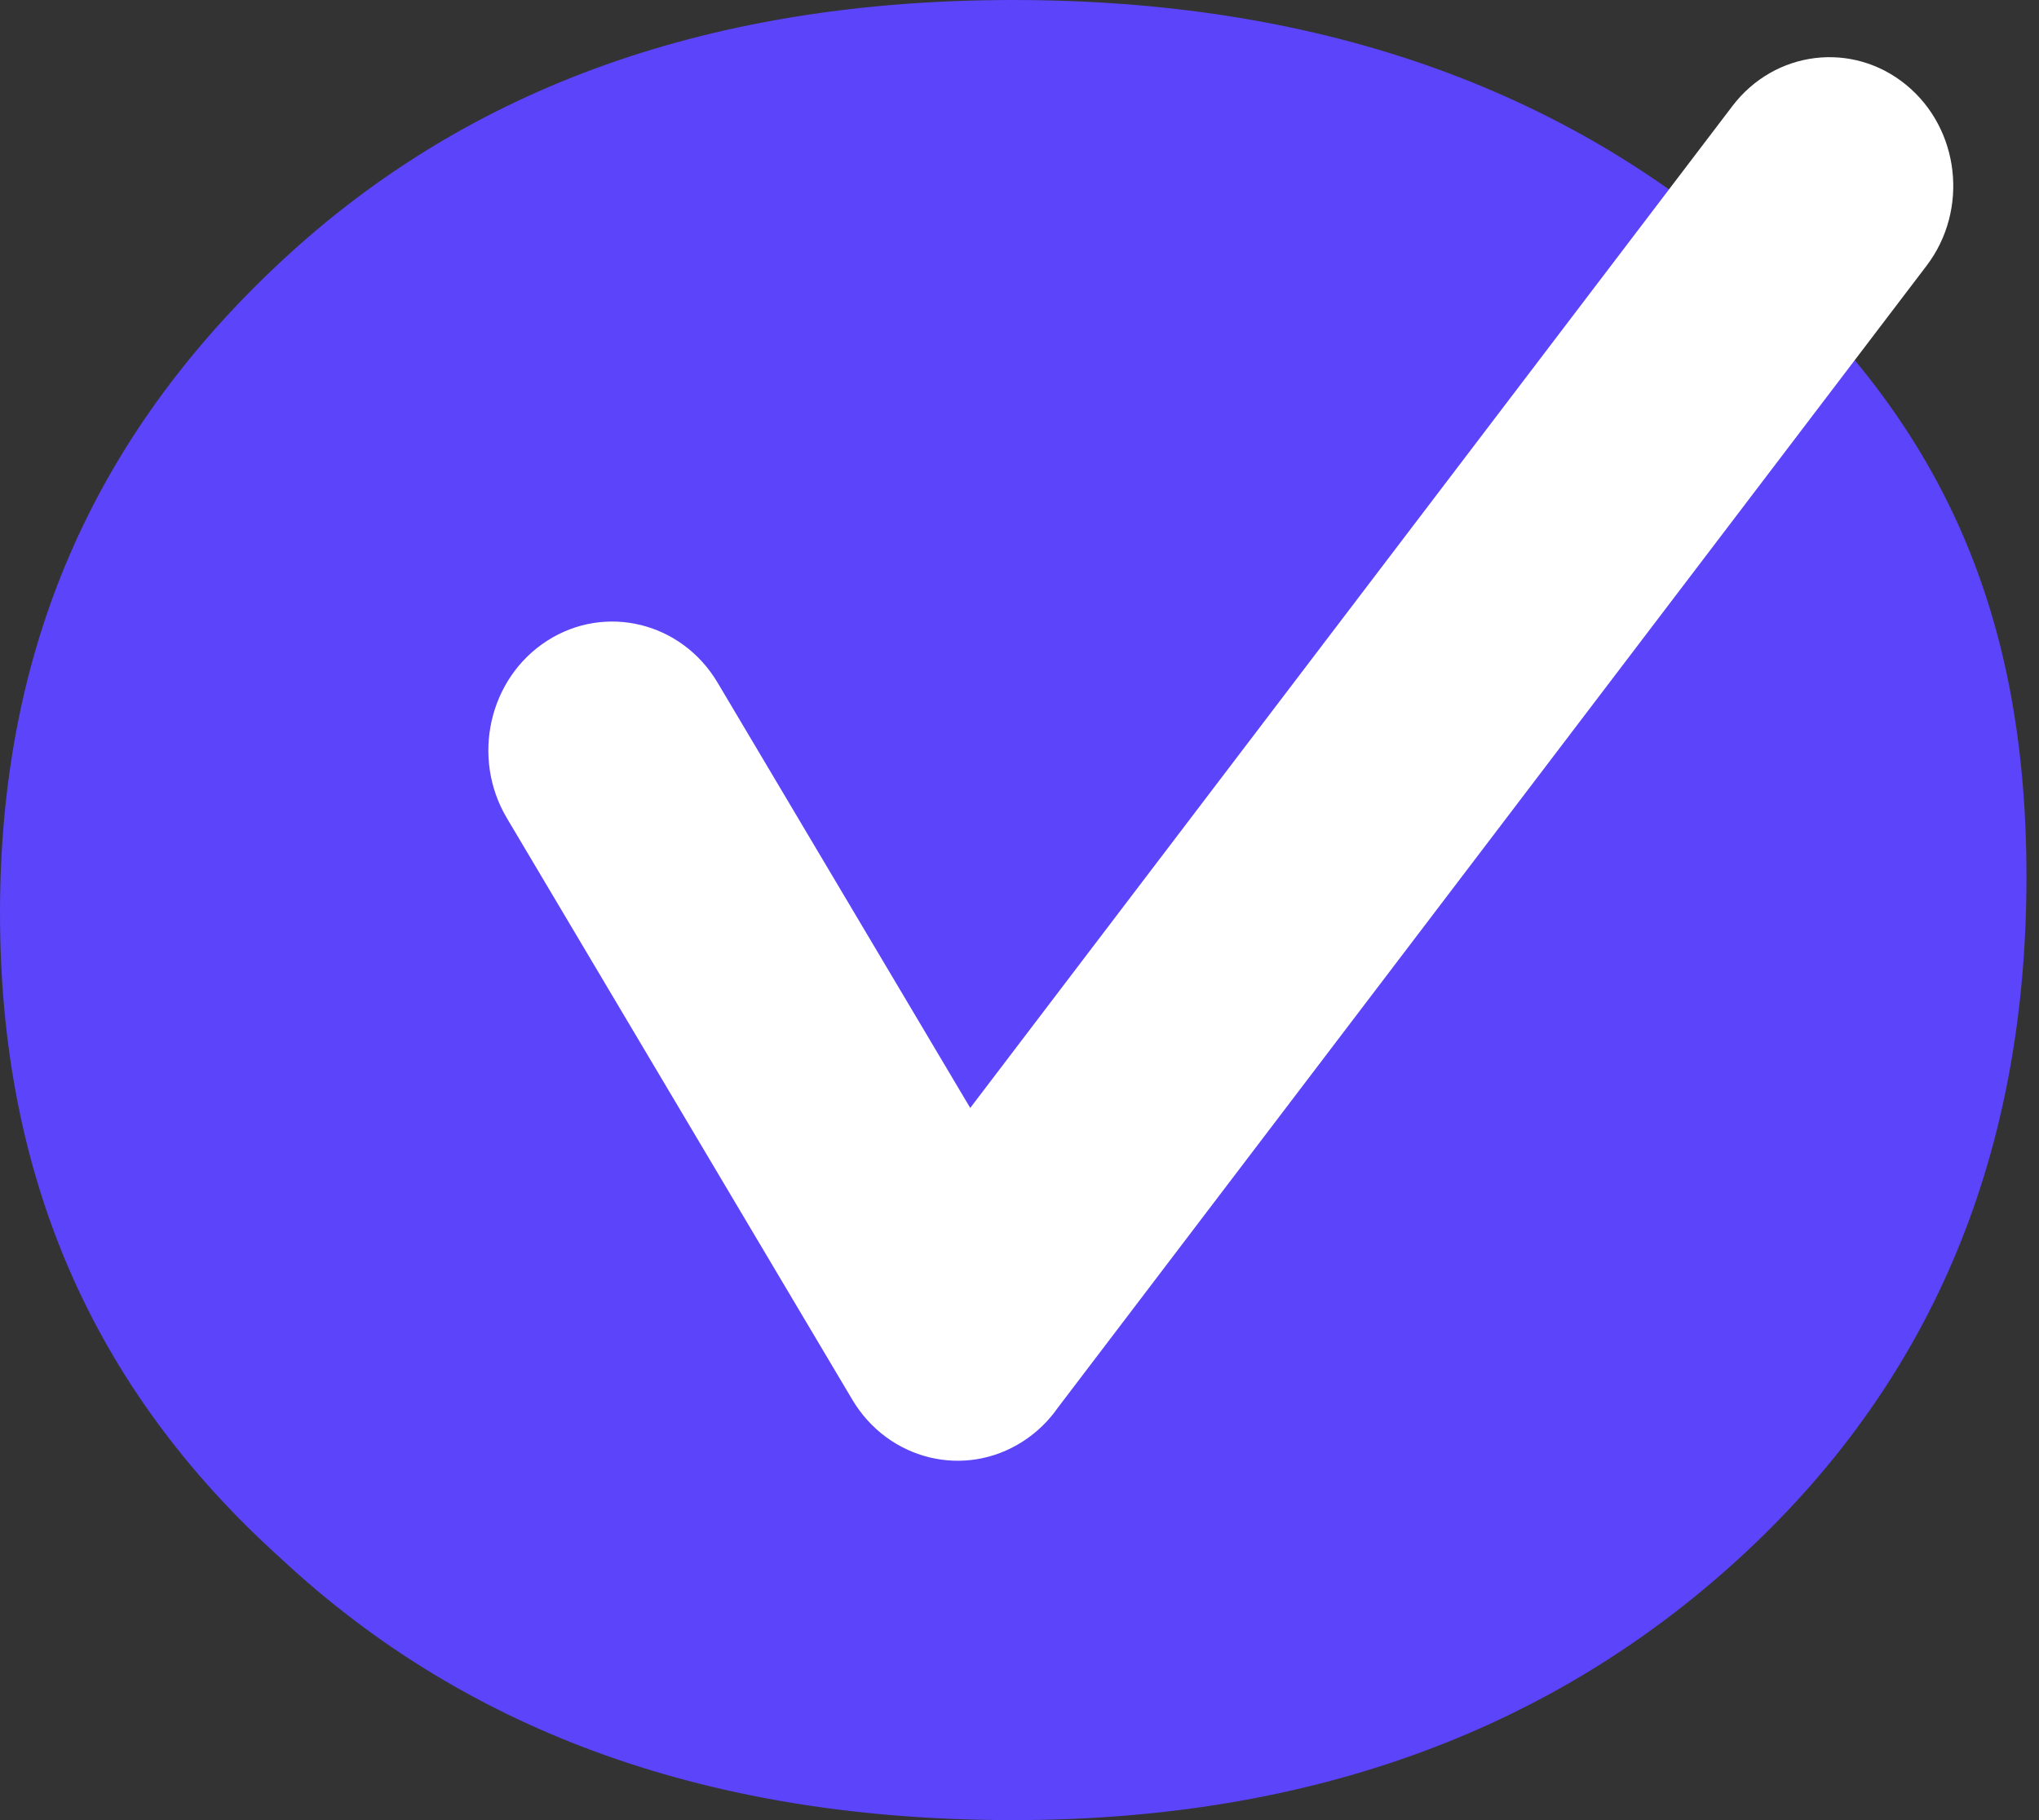
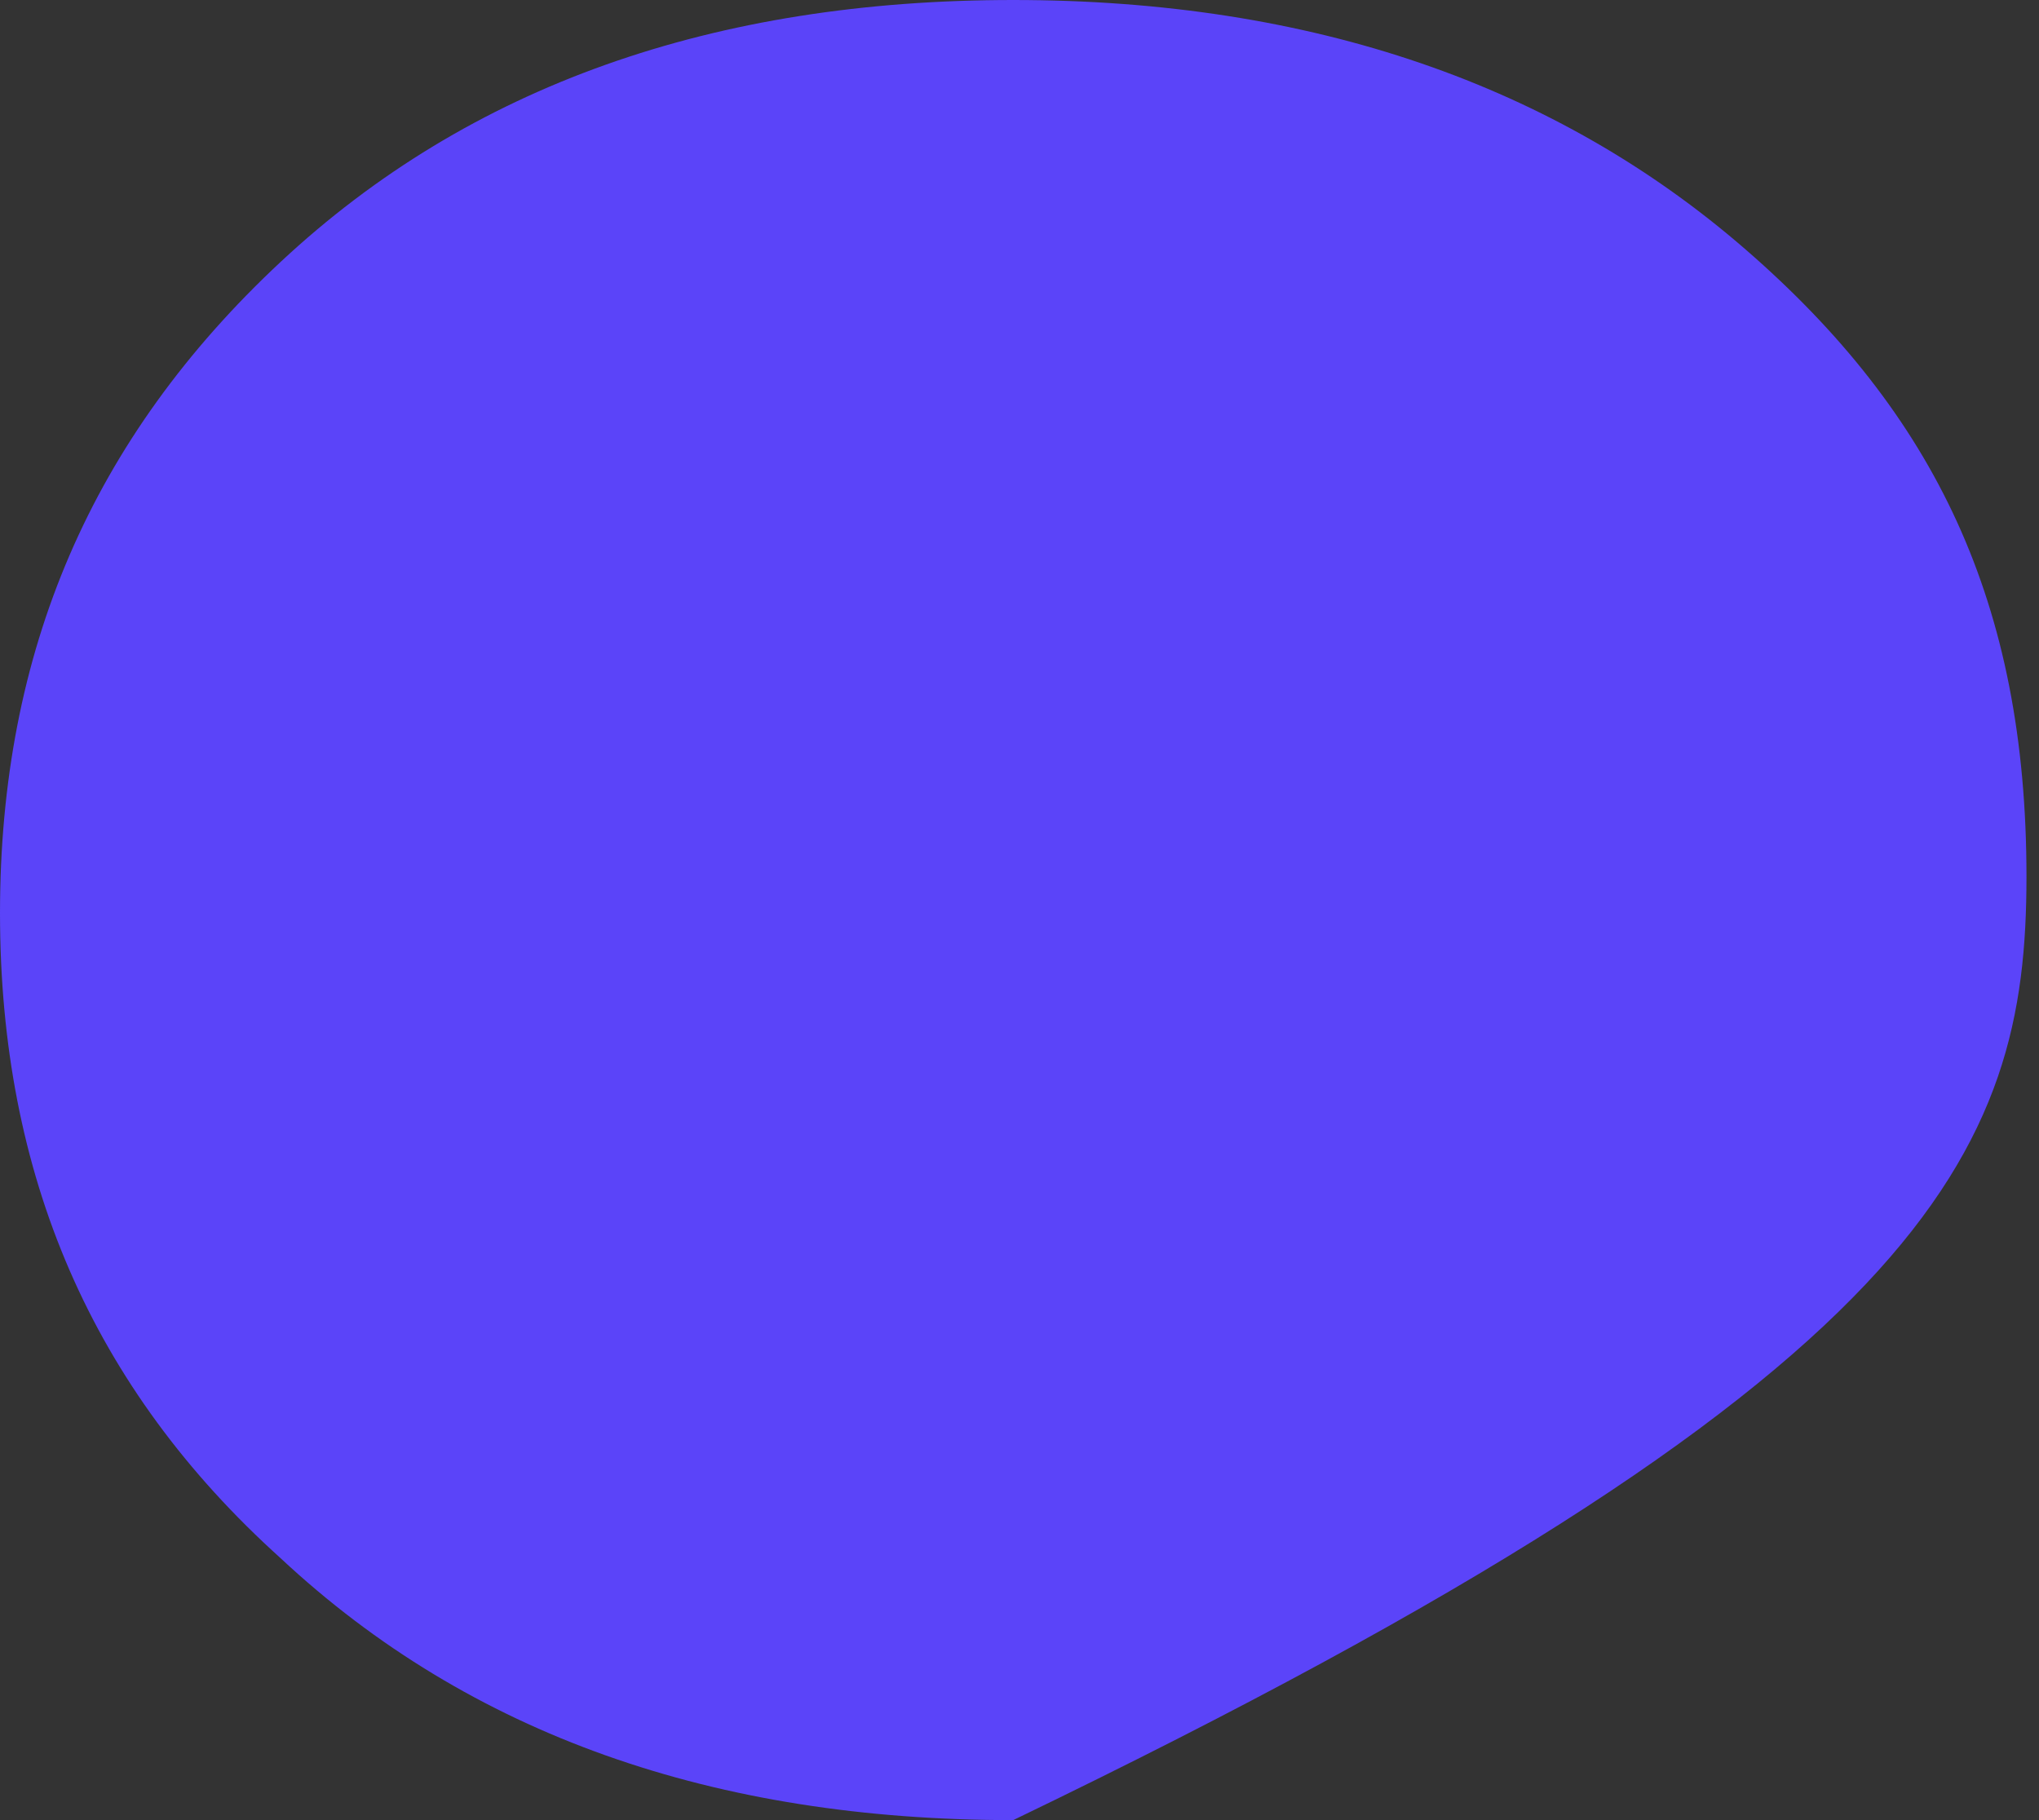
<svg xmlns="http://www.w3.org/2000/svg" width="56" height="50" viewBox="0 0 56 50" fill="none">
  <rect x="0" y="0" width="56" height="50" fill="#333333" stroke="none" />
-   <path d="M27.828 0C19.614 0 12.908 2.341 7.711 7.191C2.515 12.04 0 17.893 0 25.084C0 32.274 2.515 38.127 7.711 42.809C12.908 47.659 19.614 50 27.828 50C36.042 50 42.748 47.492 47.945 42.642C53.142 37.793 55.656 31.605 55.656 24.08C55.656 16.555 53.142 11.371 47.945 6.856C42.748 2.341 36.042 0 27.828 0Z" fill="#5B44F9" />
-   <path fill-rule="evenodd" clip-rule="evenodd" d="M13.92 22.473C12.933 20.81 13.428 18.629 15.027 17.602C16.626 16.576 18.723 17.091 19.709 18.754L26.647 30.436L47.578 2.915C48.742 1.382 50.88 1.122 52.353 2.333C53.827 3.543 54.077 5.767 52.913 7.299L29.053 38.671C28.8 39.033 28.478 39.35 28.089 39.599C26.491 40.627 24.394 40.111 23.407 38.448L13.92 22.473Z" fill="white" />
+   <path d="M27.828 0C19.614 0 12.908 2.341 7.711 7.191C2.515 12.04 0 17.893 0 25.084C0 32.274 2.515 38.127 7.711 42.809C12.908 47.659 19.614 50 27.828 50C53.142 37.793 55.656 31.605 55.656 24.08C55.656 16.555 53.142 11.371 47.945 6.856C42.748 2.341 36.042 0 27.828 0Z" fill="#5B44F9" />
</svg>